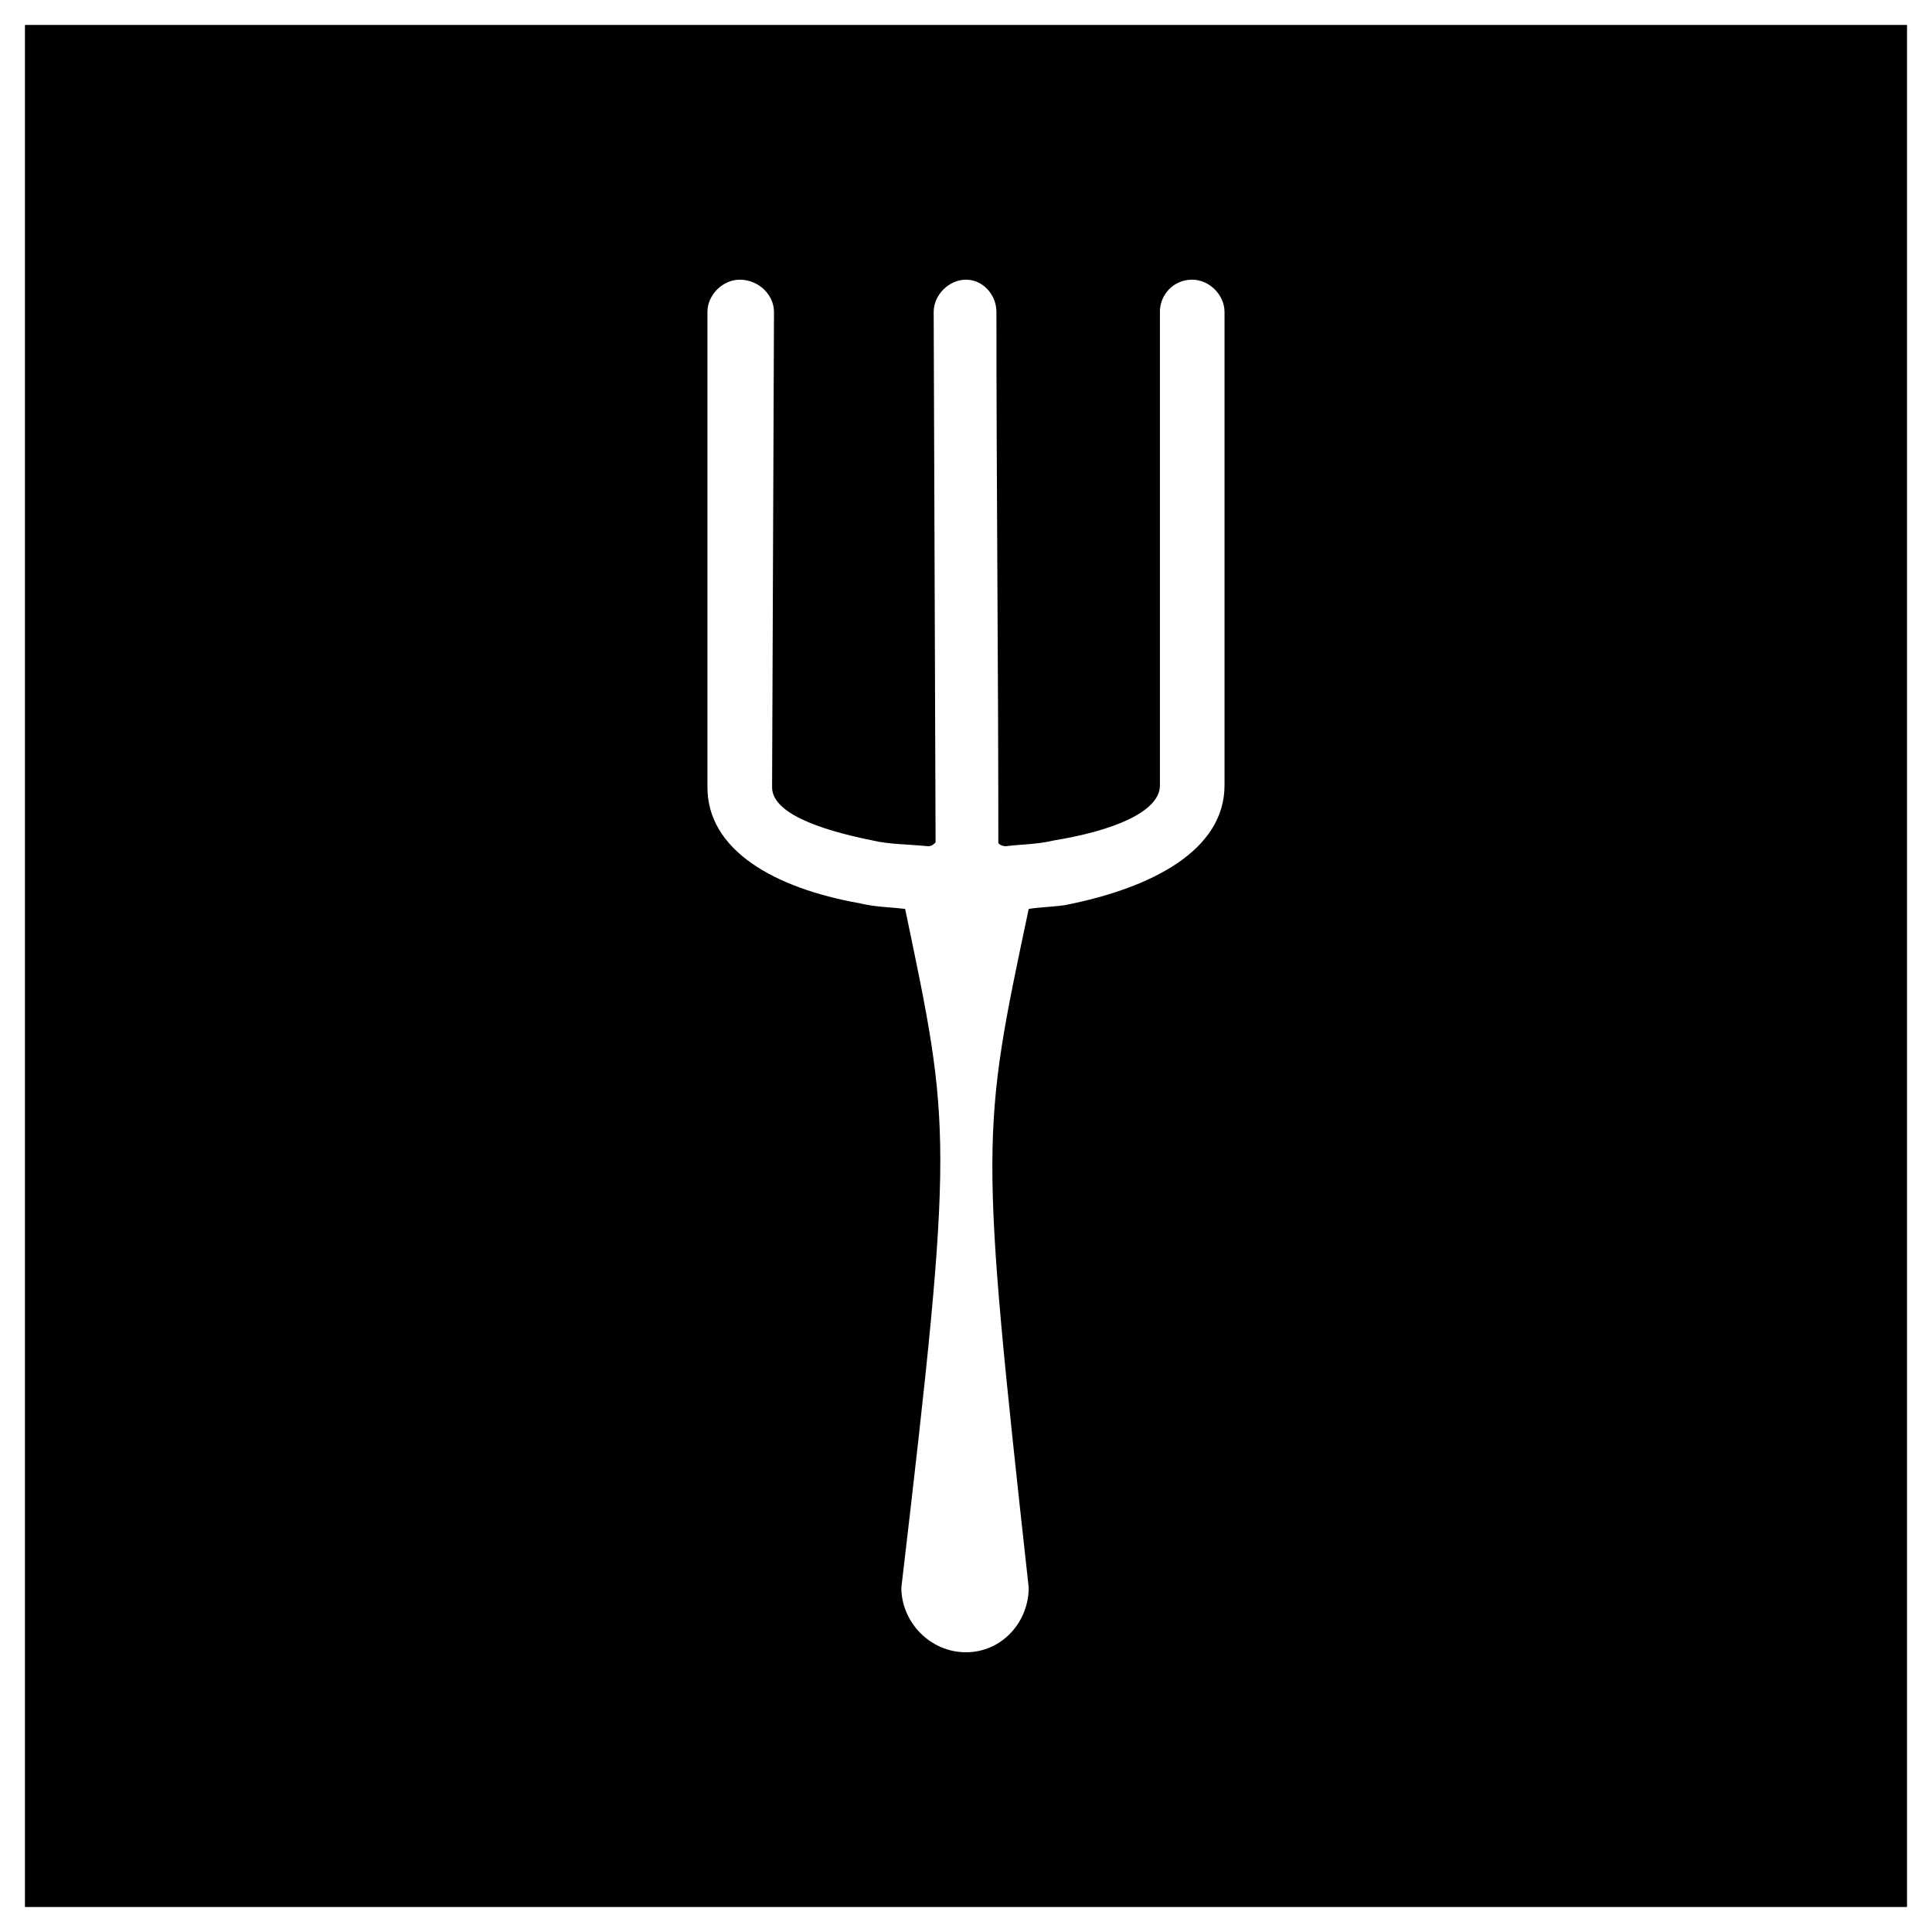
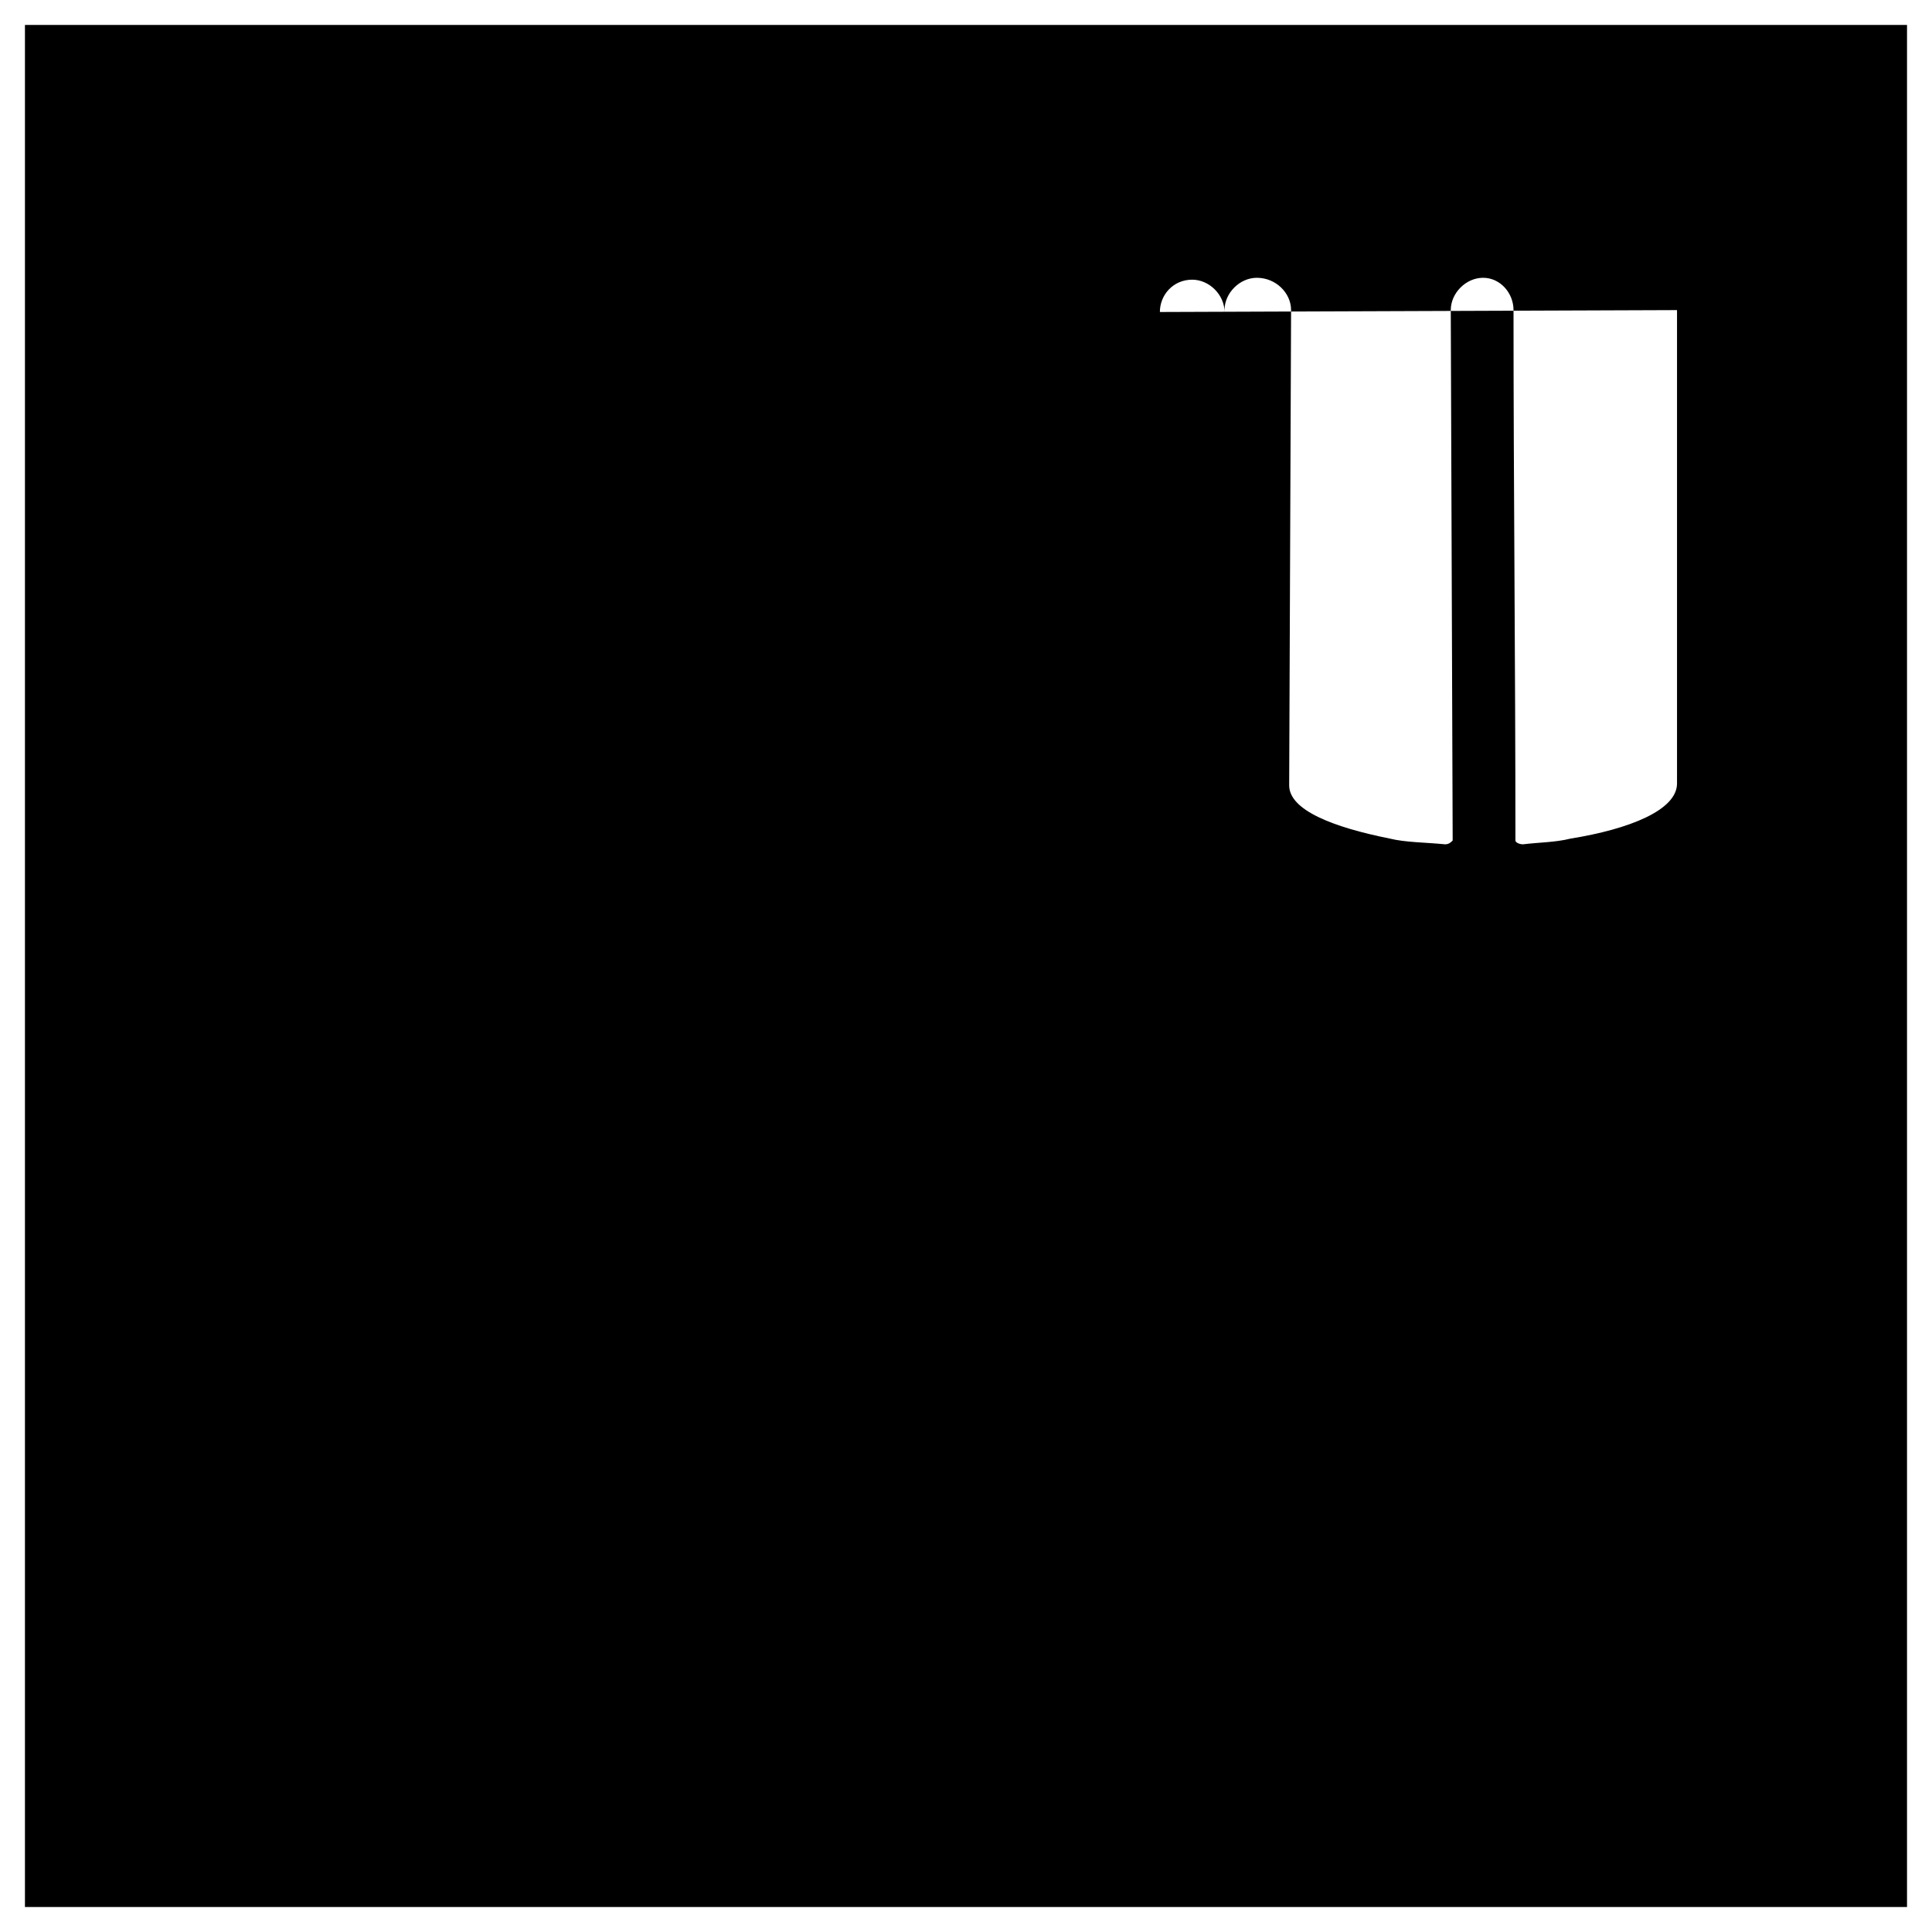
<svg xmlns="http://www.w3.org/2000/svg" fill="#000000" width="800px" height="800px" version="1.1" viewBox="144 144 512 512">
-   <path d="m150.61 150.61h498.77v498.77h-498.77zm300.77 76.074c0-4.535 3.527-8.566 8.566-8.566 4.535 0 8.566 4.031 8.566 8.566v125.45c0 17.129-19.145 27.207-42.32 31.738-3.527 0.504-6.551 0.504-9.574 1.008-12.594 59.449-13.098 60.961 0 179.86 0 9.07-7.055 17.129-16.625 17.129-9.574 0-17.129-8.062-17.129-17.129 14.105-119.91 13.098-121.92 1.008-179.86-4.031-0.504-8.062-0.504-12.09-1.512-22.672-4.031-40.305-14.105-40.305-30.73v-125.95c0-4.535 4.031-8.566 8.566-8.566 5.039 0 9.07 4.031 9.07 8.566l-0.504 125.95c0 6.551 11.586 11.082 26.703 14.105 4.031 1.008 9.574 1.008 14.609 1.512 1.008 0 1.512-0.504 2.016-1.008l-0.504-140.56c0-4.535 4.031-8.566 8.566-8.566 4.535 0 8.062 4.031 8.062 8.566 0 46.855 0.504 93.707 0.504 140.56 0 0.504 1.008 1.008 2.016 1.008 4.031-0.504 8.566-0.504 12.594-1.512 15.617-2.519 28.215-7.559 28.215-14.609v-125.45z" fill-rule="evenodd" />
+   <path d="m150.61 150.61h498.77v498.77h-498.77zm300.77 76.074c0-4.535 3.527-8.566 8.566-8.566 4.535 0 8.566 4.031 8.566 8.566v125.45v-125.95c0-4.535 4.031-8.566 8.566-8.566 5.039 0 9.07 4.031 9.07 8.566l-0.504 125.95c0 6.551 11.586 11.082 26.703 14.105 4.031 1.008 9.574 1.008 14.609 1.512 1.008 0 1.512-0.504 2.016-1.008l-0.504-140.56c0-4.535 4.031-8.566 8.566-8.566 4.535 0 8.062 4.031 8.062 8.566 0 46.855 0.504 93.707 0.504 140.56 0 0.504 1.008 1.008 2.016 1.008 4.031-0.504 8.566-0.504 12.594-1.512 15.617-2.519 28.215-7.559 28.215-14.609v-125.45z" fill-rule="evenodd" />
</svg>